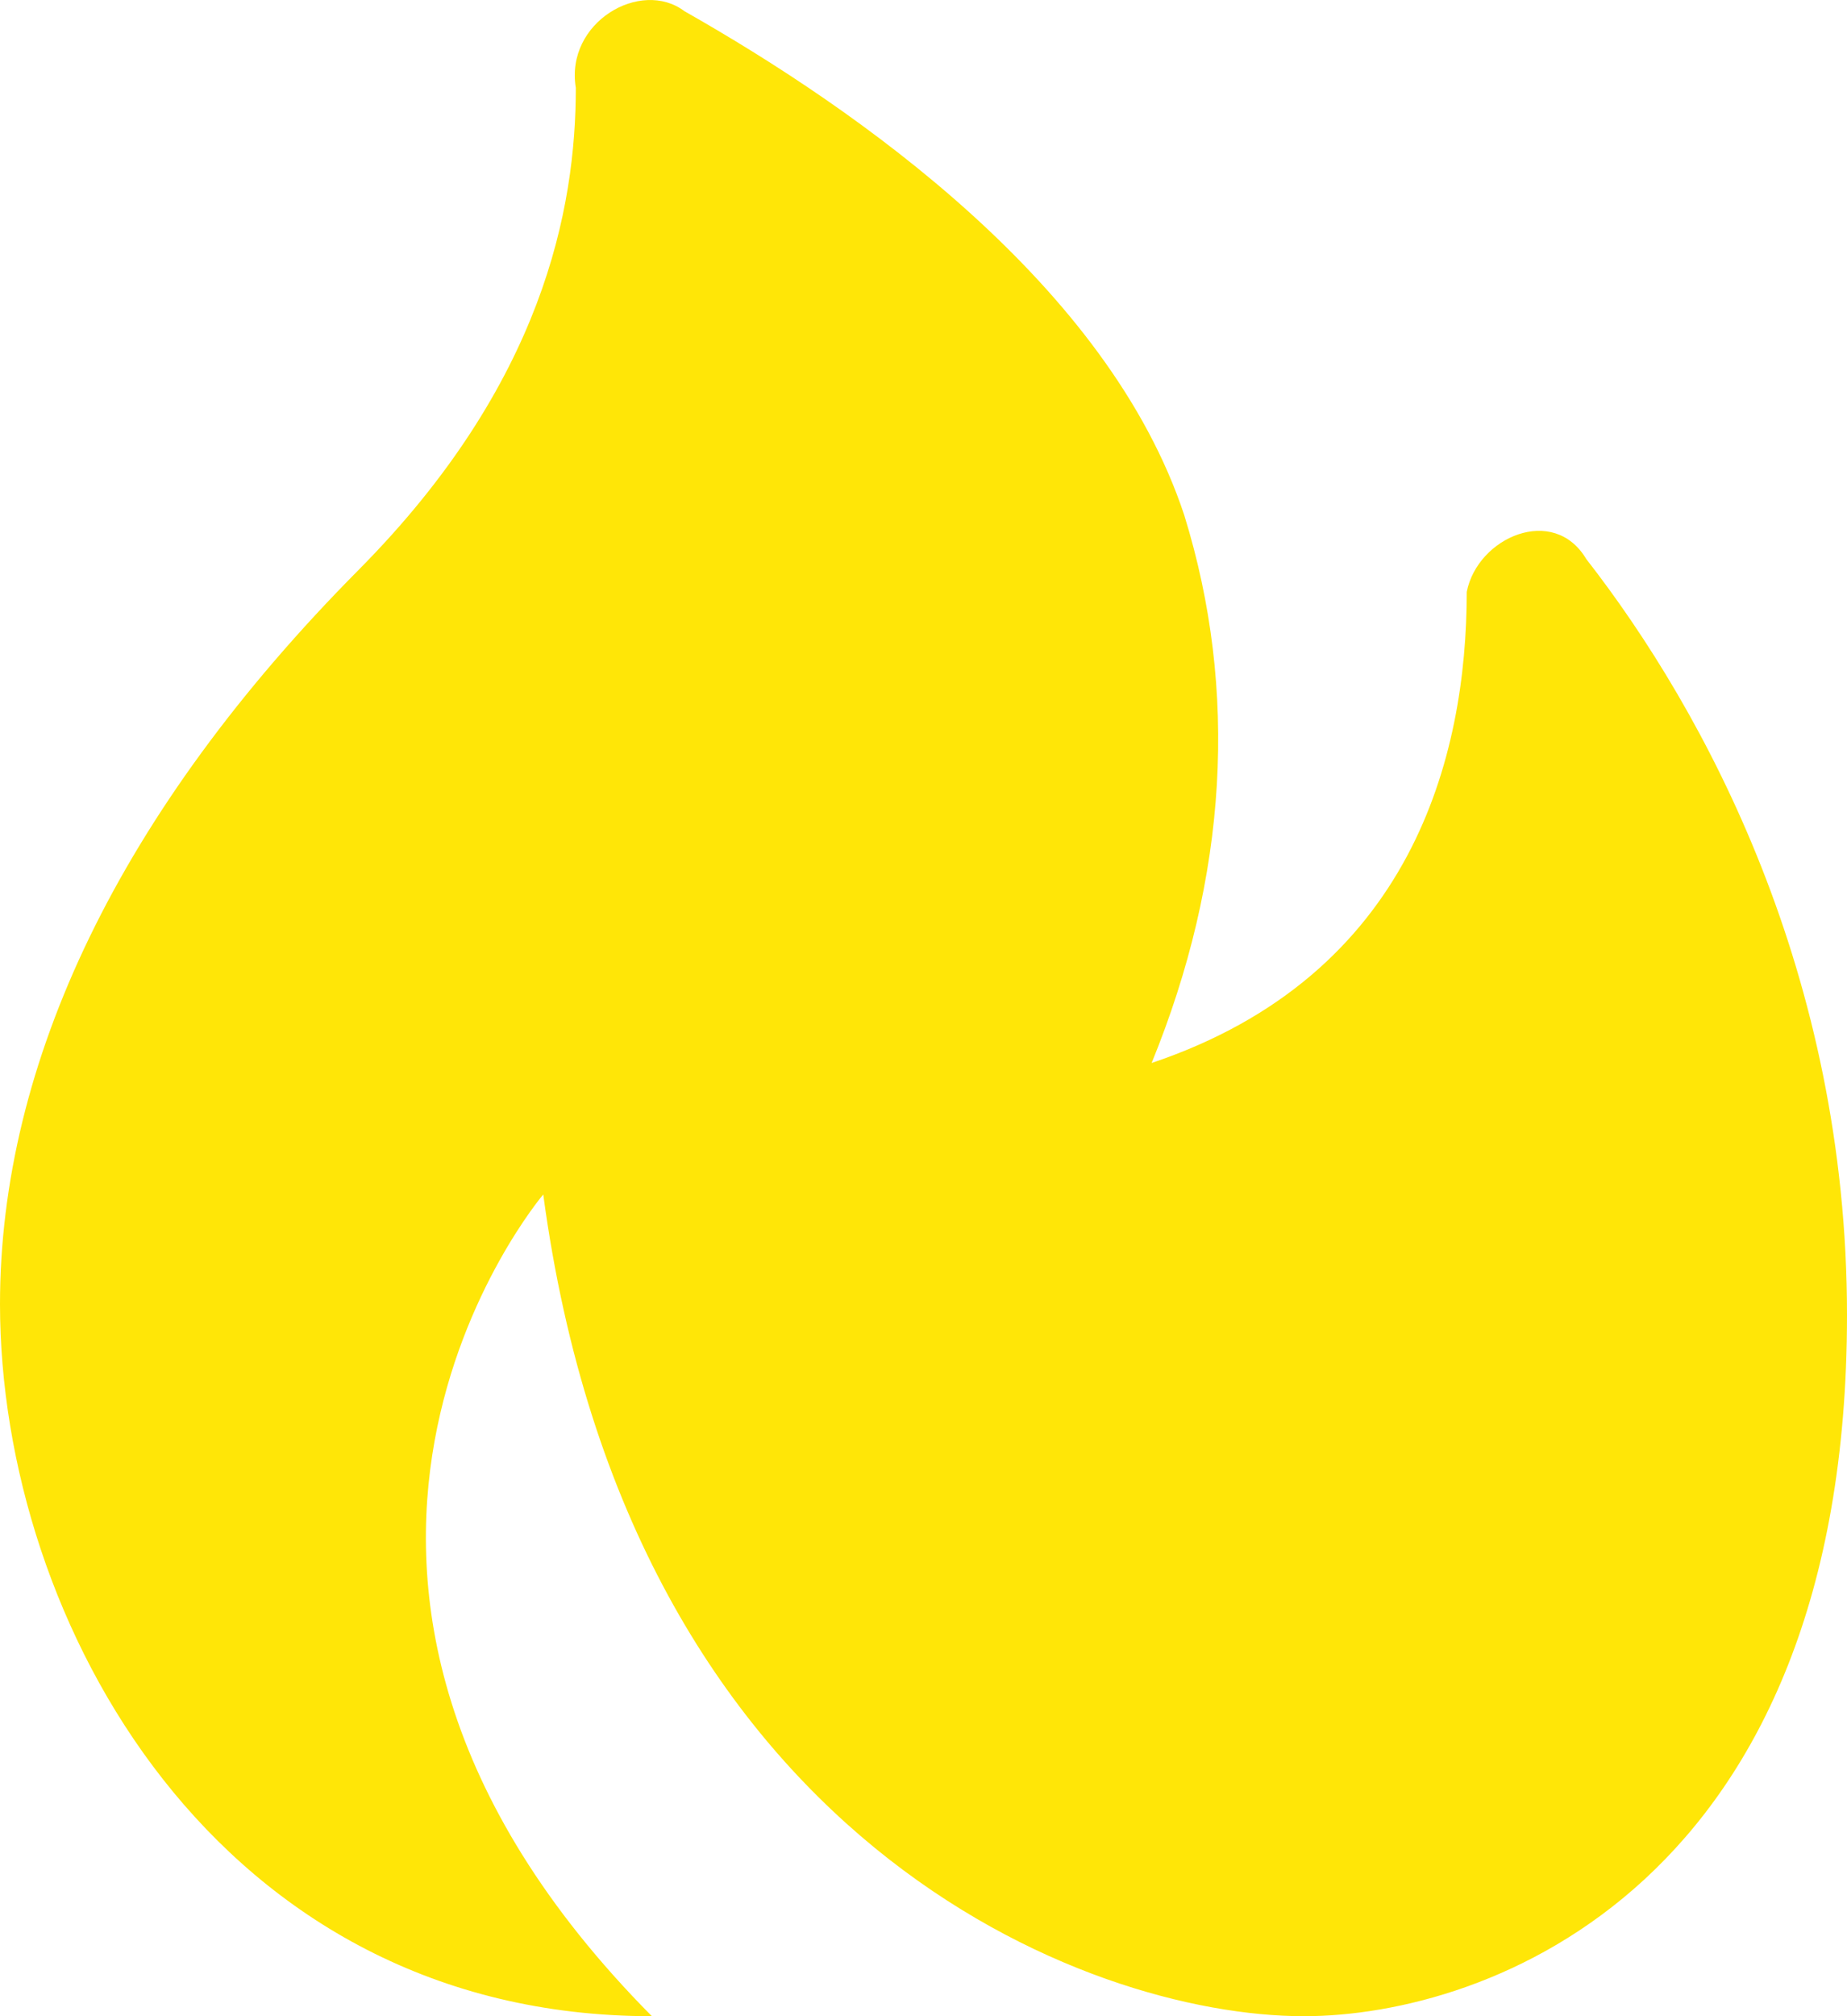
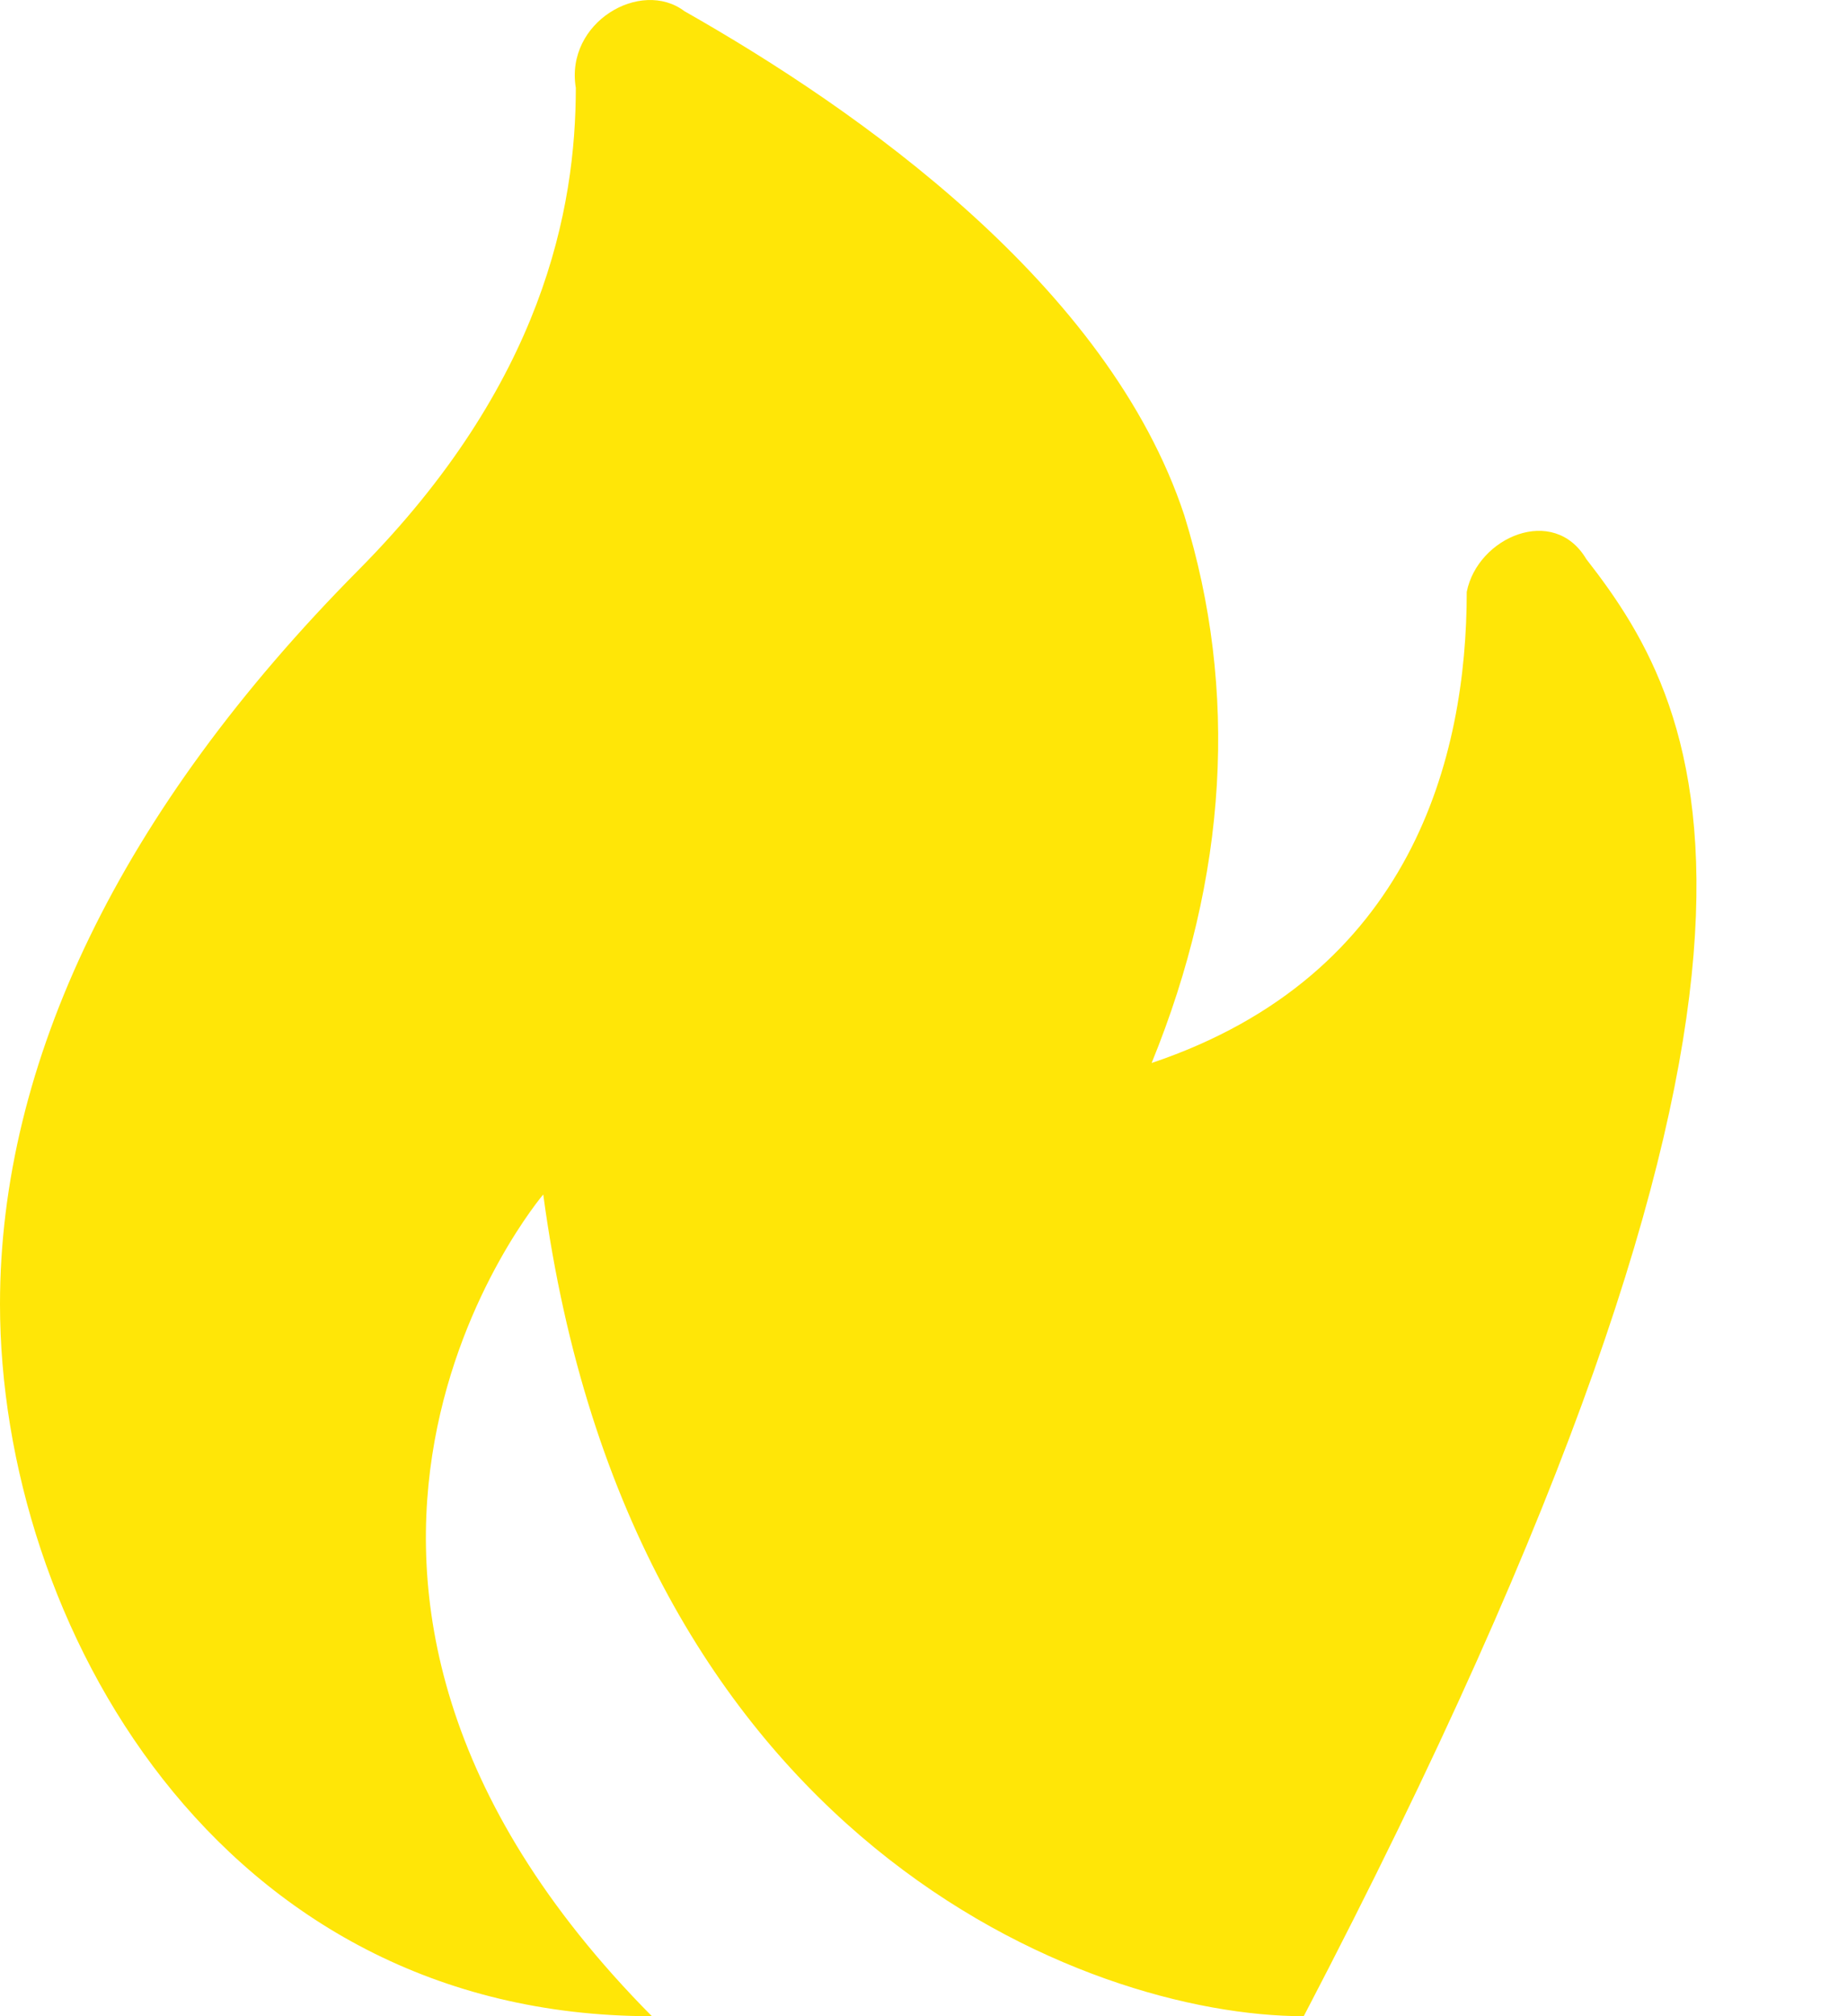
<svg xmlns="http://www.w3.org/2000/svg" width="33" height="36" viewBox="0 0 33 36" fill="none">
-   <path d="M26.206 10.568C26.206 13.502 25.235 17.415 20.576 18.98C21.935 15.654 22.129 12.329 21.159 9.199C19.8 5.09 15.335 1.96 12.229 0.2C11.453 -0.387 10.094 0.395 10.288 1.569C10.288 3.721 9.706 6.851 6.406 10.177C2.135 14.481 0 18.98 0 23.284C0 28.957 3.882 36 11.647 36C3.882 28.175 9.706 21.328 9.706 21.328C11.259 32.87 19.412 36 23.294 36C26.594 36 33 33.652 33 23.48C33 17.415 30.477 12.72 28.341 9.981C27.759 9.003 26.4 9.59 26.206 10.568Z" fill="#FFE607" />
+   <path d="M26.206 10.568C26.206 13.502 25.235 17.415 20.576 18.98C21.935 15.654 22.129 12.329 21.159 9.199C19.8 5.09 15.335 1.96 12.229 0.2C11.453 -0.387 10.094 0.395 10.288 1.569C10.288 3.721 9.706 6.851 6.406 10.177C2.135 14.481 0 18.98 0 23.284C0 28.957 3.882 36 11.647 36C3.882 28.175 9.706 21.328 9.706 21.328C11.259 32.87 19.412 36 23.294 36C33 17.415 30.477 12.72 28.341 9.981C27.759 9.003 26.4 9.59 26.206 10.568Z" fill="#FFE607" />
</svg>